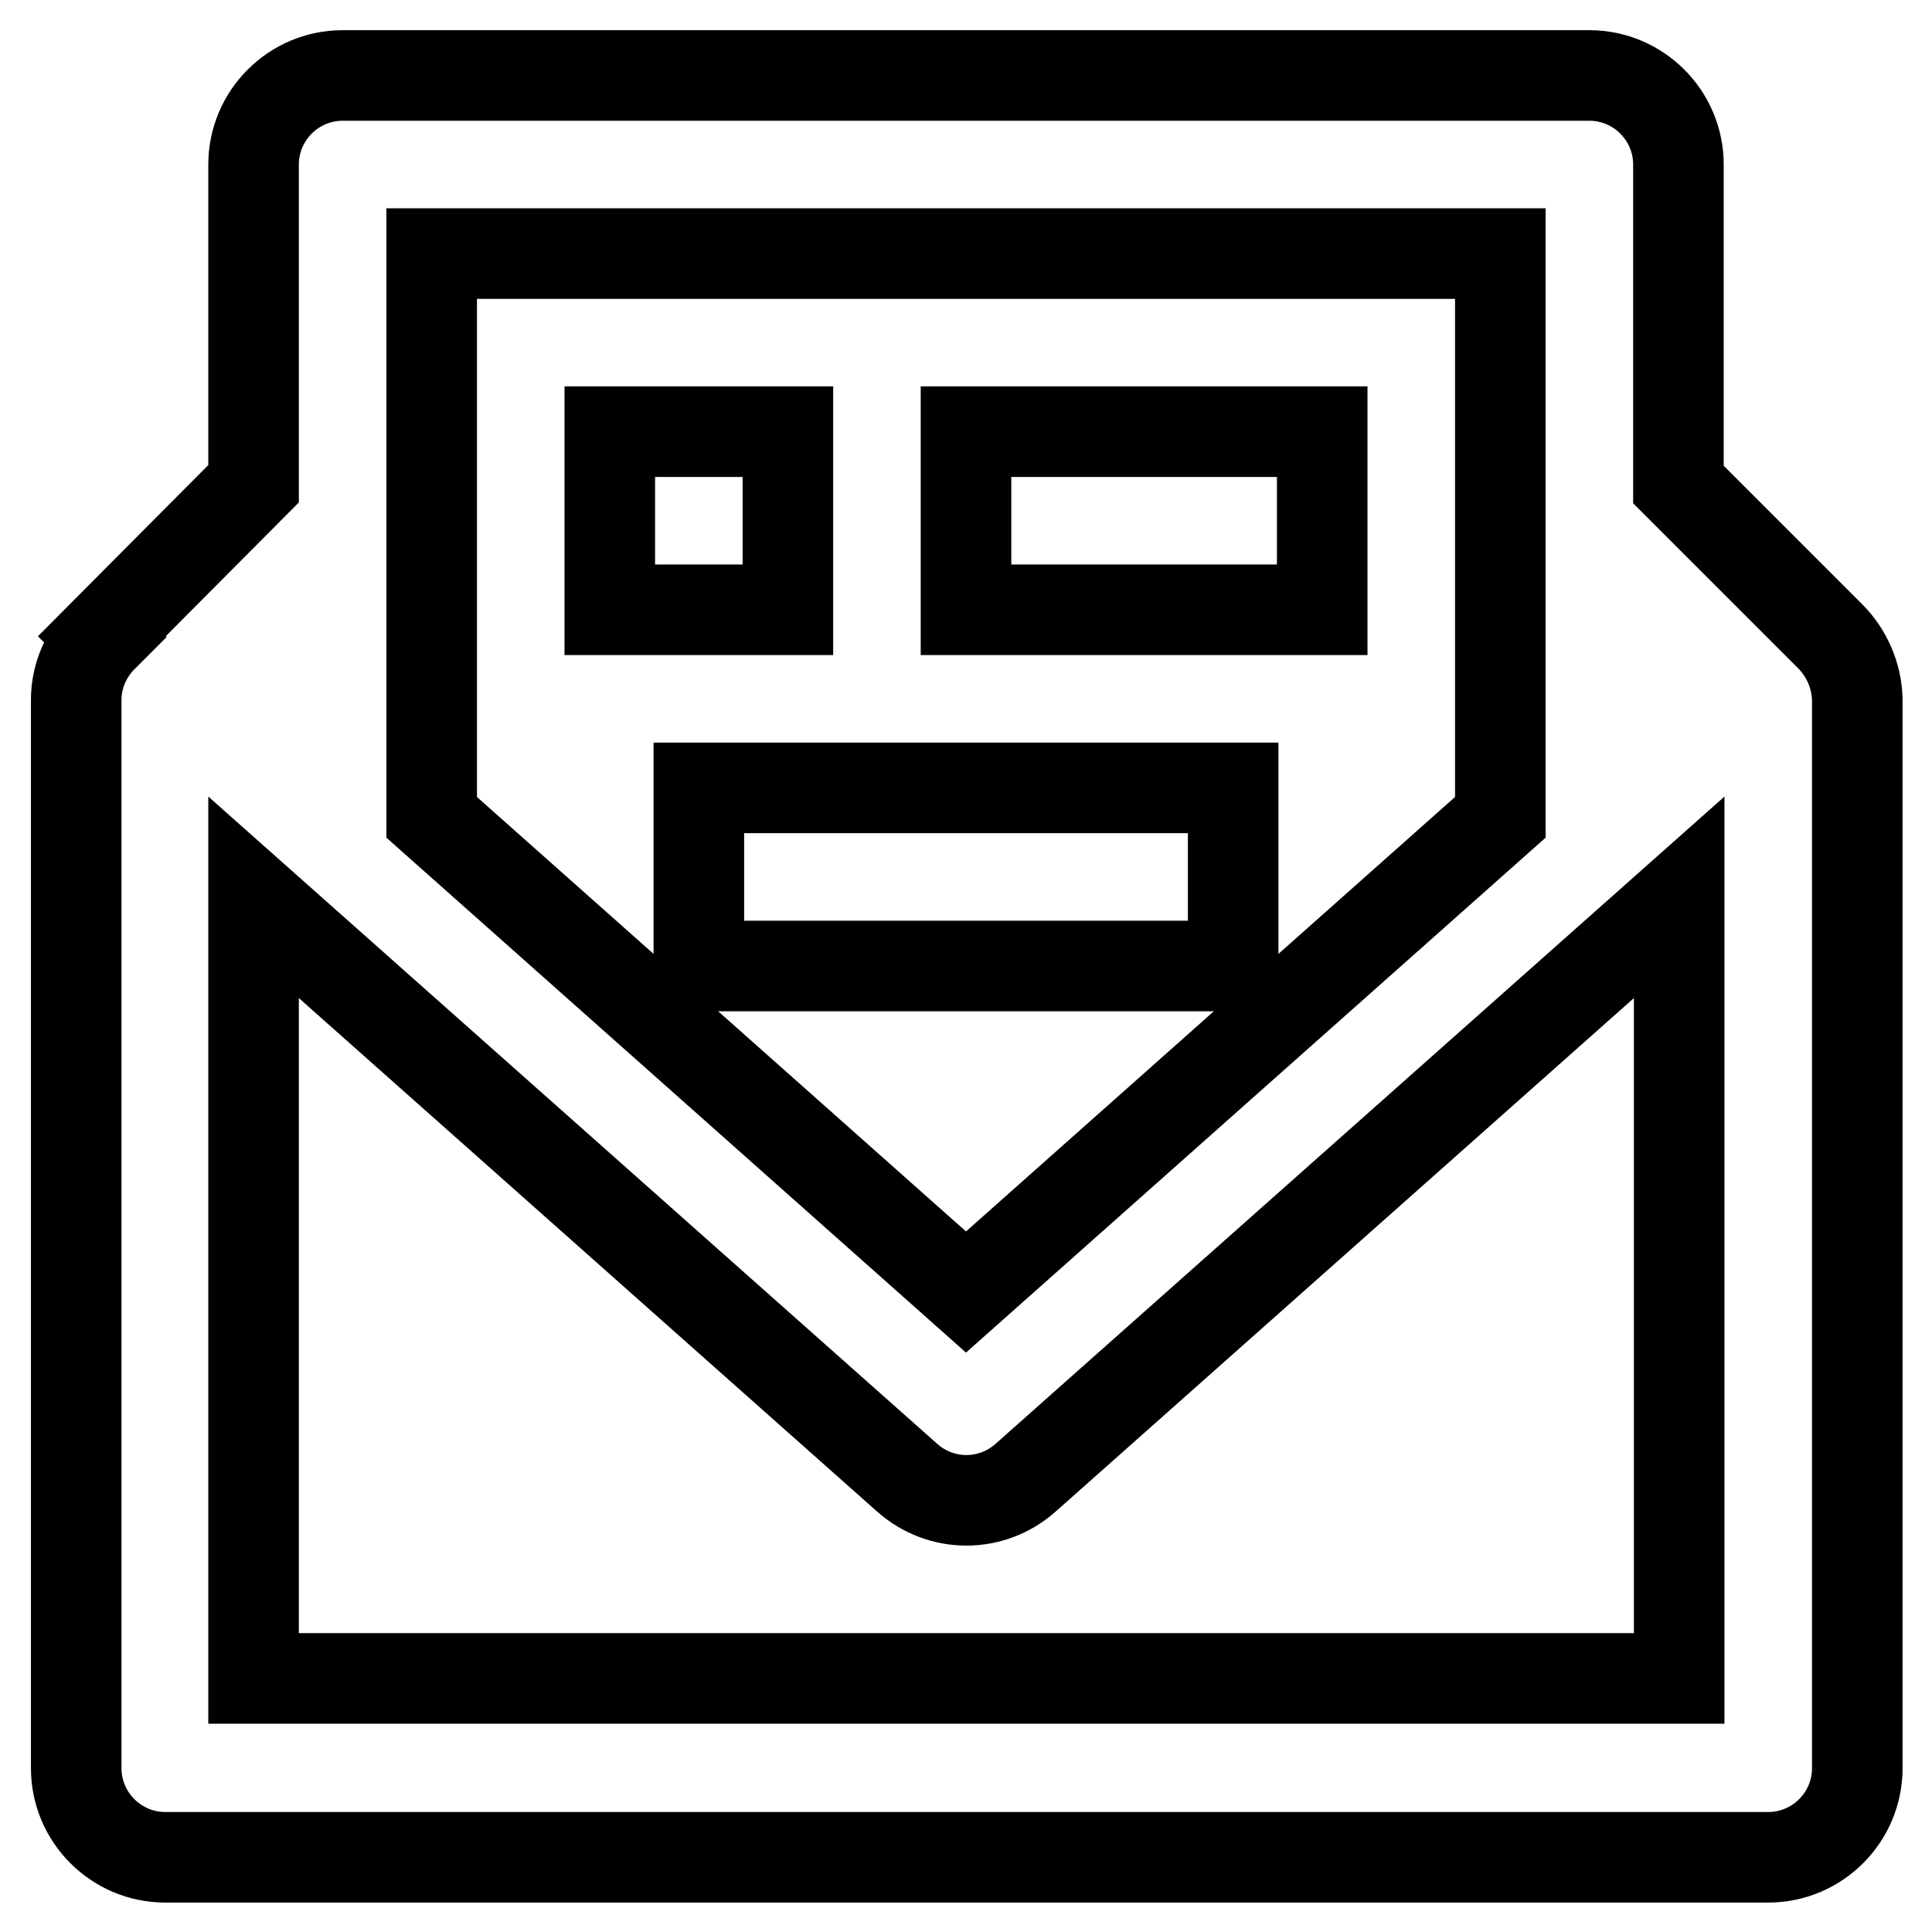
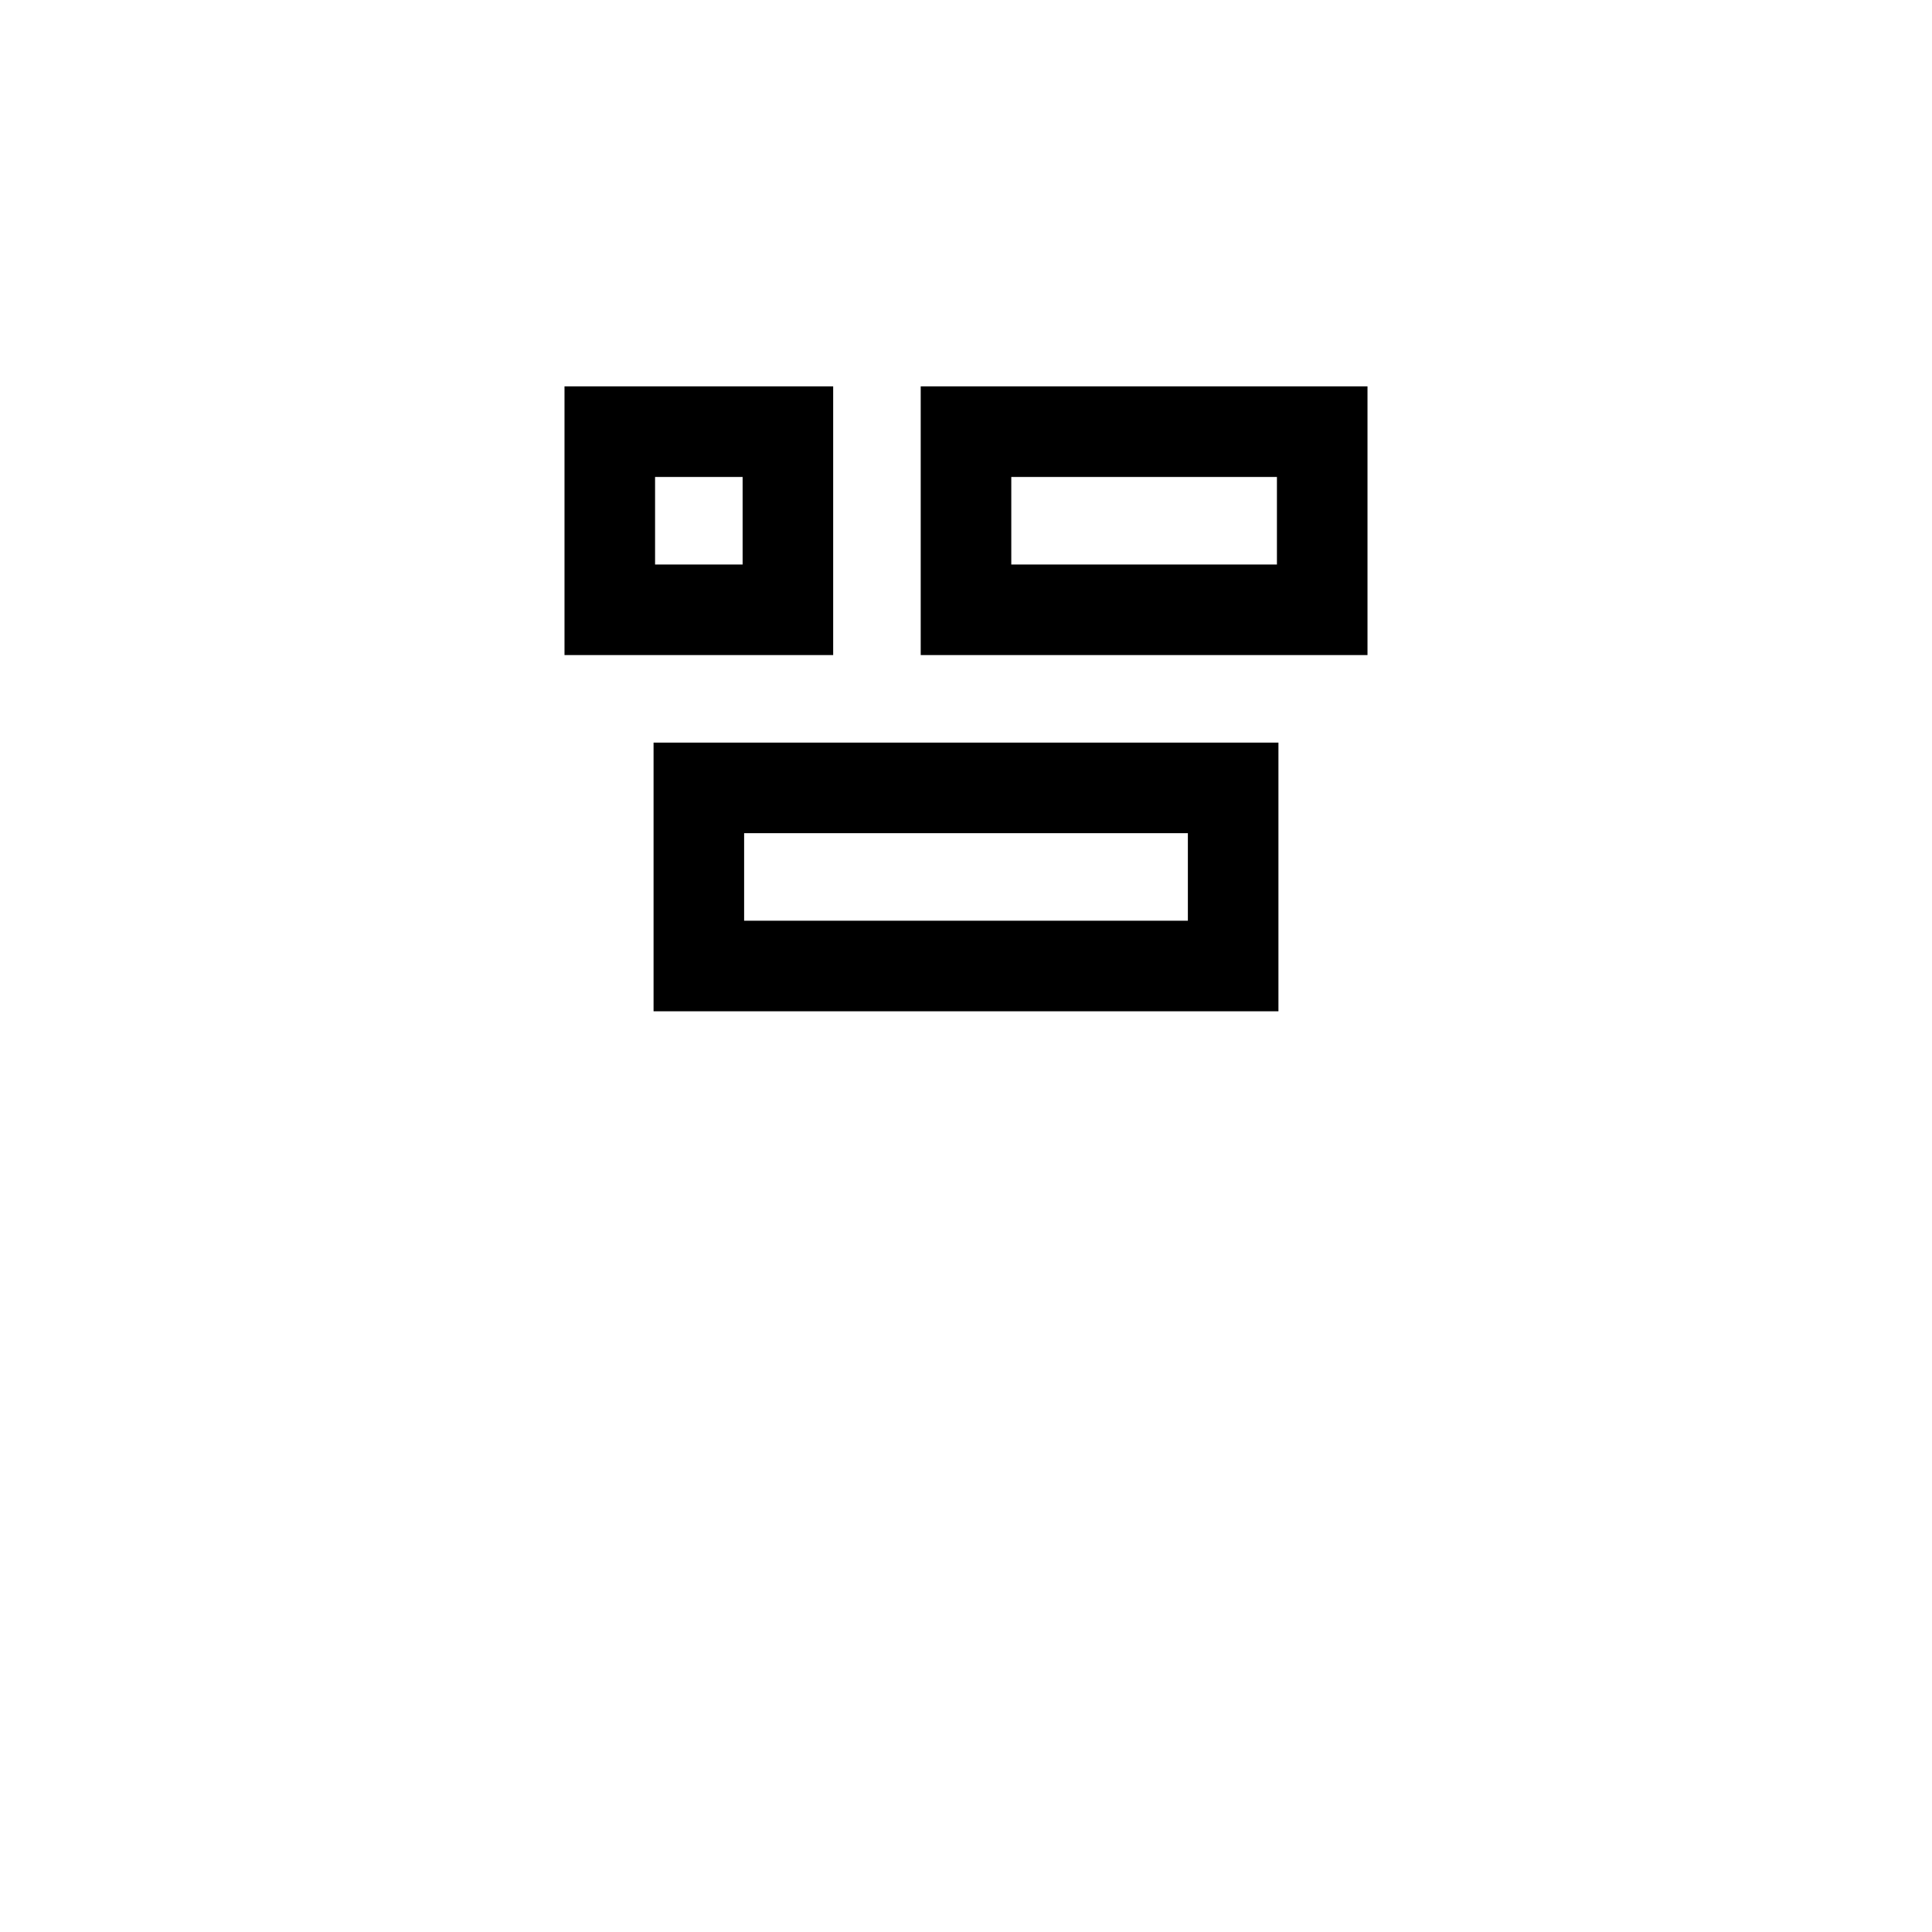
<svg xmlns="http://www.w3.org/2000/svg" version="1.1" x="0px" y="0px" viewBox="0 0 256 256" enable-background="new 0 0 256 256" xml:space="preserve">
  <g>
    <path stroke-width="12" fill-opacity="0" stroke="#000000" d="M128,57.2h47.2v23.6H128V57.2z M80.8,57.2h23.6v23.6H80.8V57.2z M92.6,104.4h70.8V128H92.6V104.4z" />
-     <path stroke-width="12" fill-opacity="0" stroke="#000000" d="M242.5,84.3l-20.1-20.1V21.8c0-6.5-5.3-11.8-11.8-11.8l0,0H45.4c-6.5,0-11.8,5.3-11.8,11.8l0,0v42.3 L13.5,84.3l0.1,0.1c-2.2,2.2-3.5,5.2-3.5,8.3v141.6c0,6.5,5.3,11.8,11.8,11.8l0,0h212.4c6.5,0,11.8-5.3,11.8-11.8l0,0V92.6 C246,89.5,244.7,86.5,242.5,84.3L242.5,84.3z M198.8,33.6v74.7L128,171.2l-70.8-62.9V33.6H198.8z M222.4,222.4H33.6V118.9 l86.6,76.9c4.5,4,11.2,4,15.7,0l86.6-76.9V222.4L222.4,222.4z" />
  </g>
</svg>